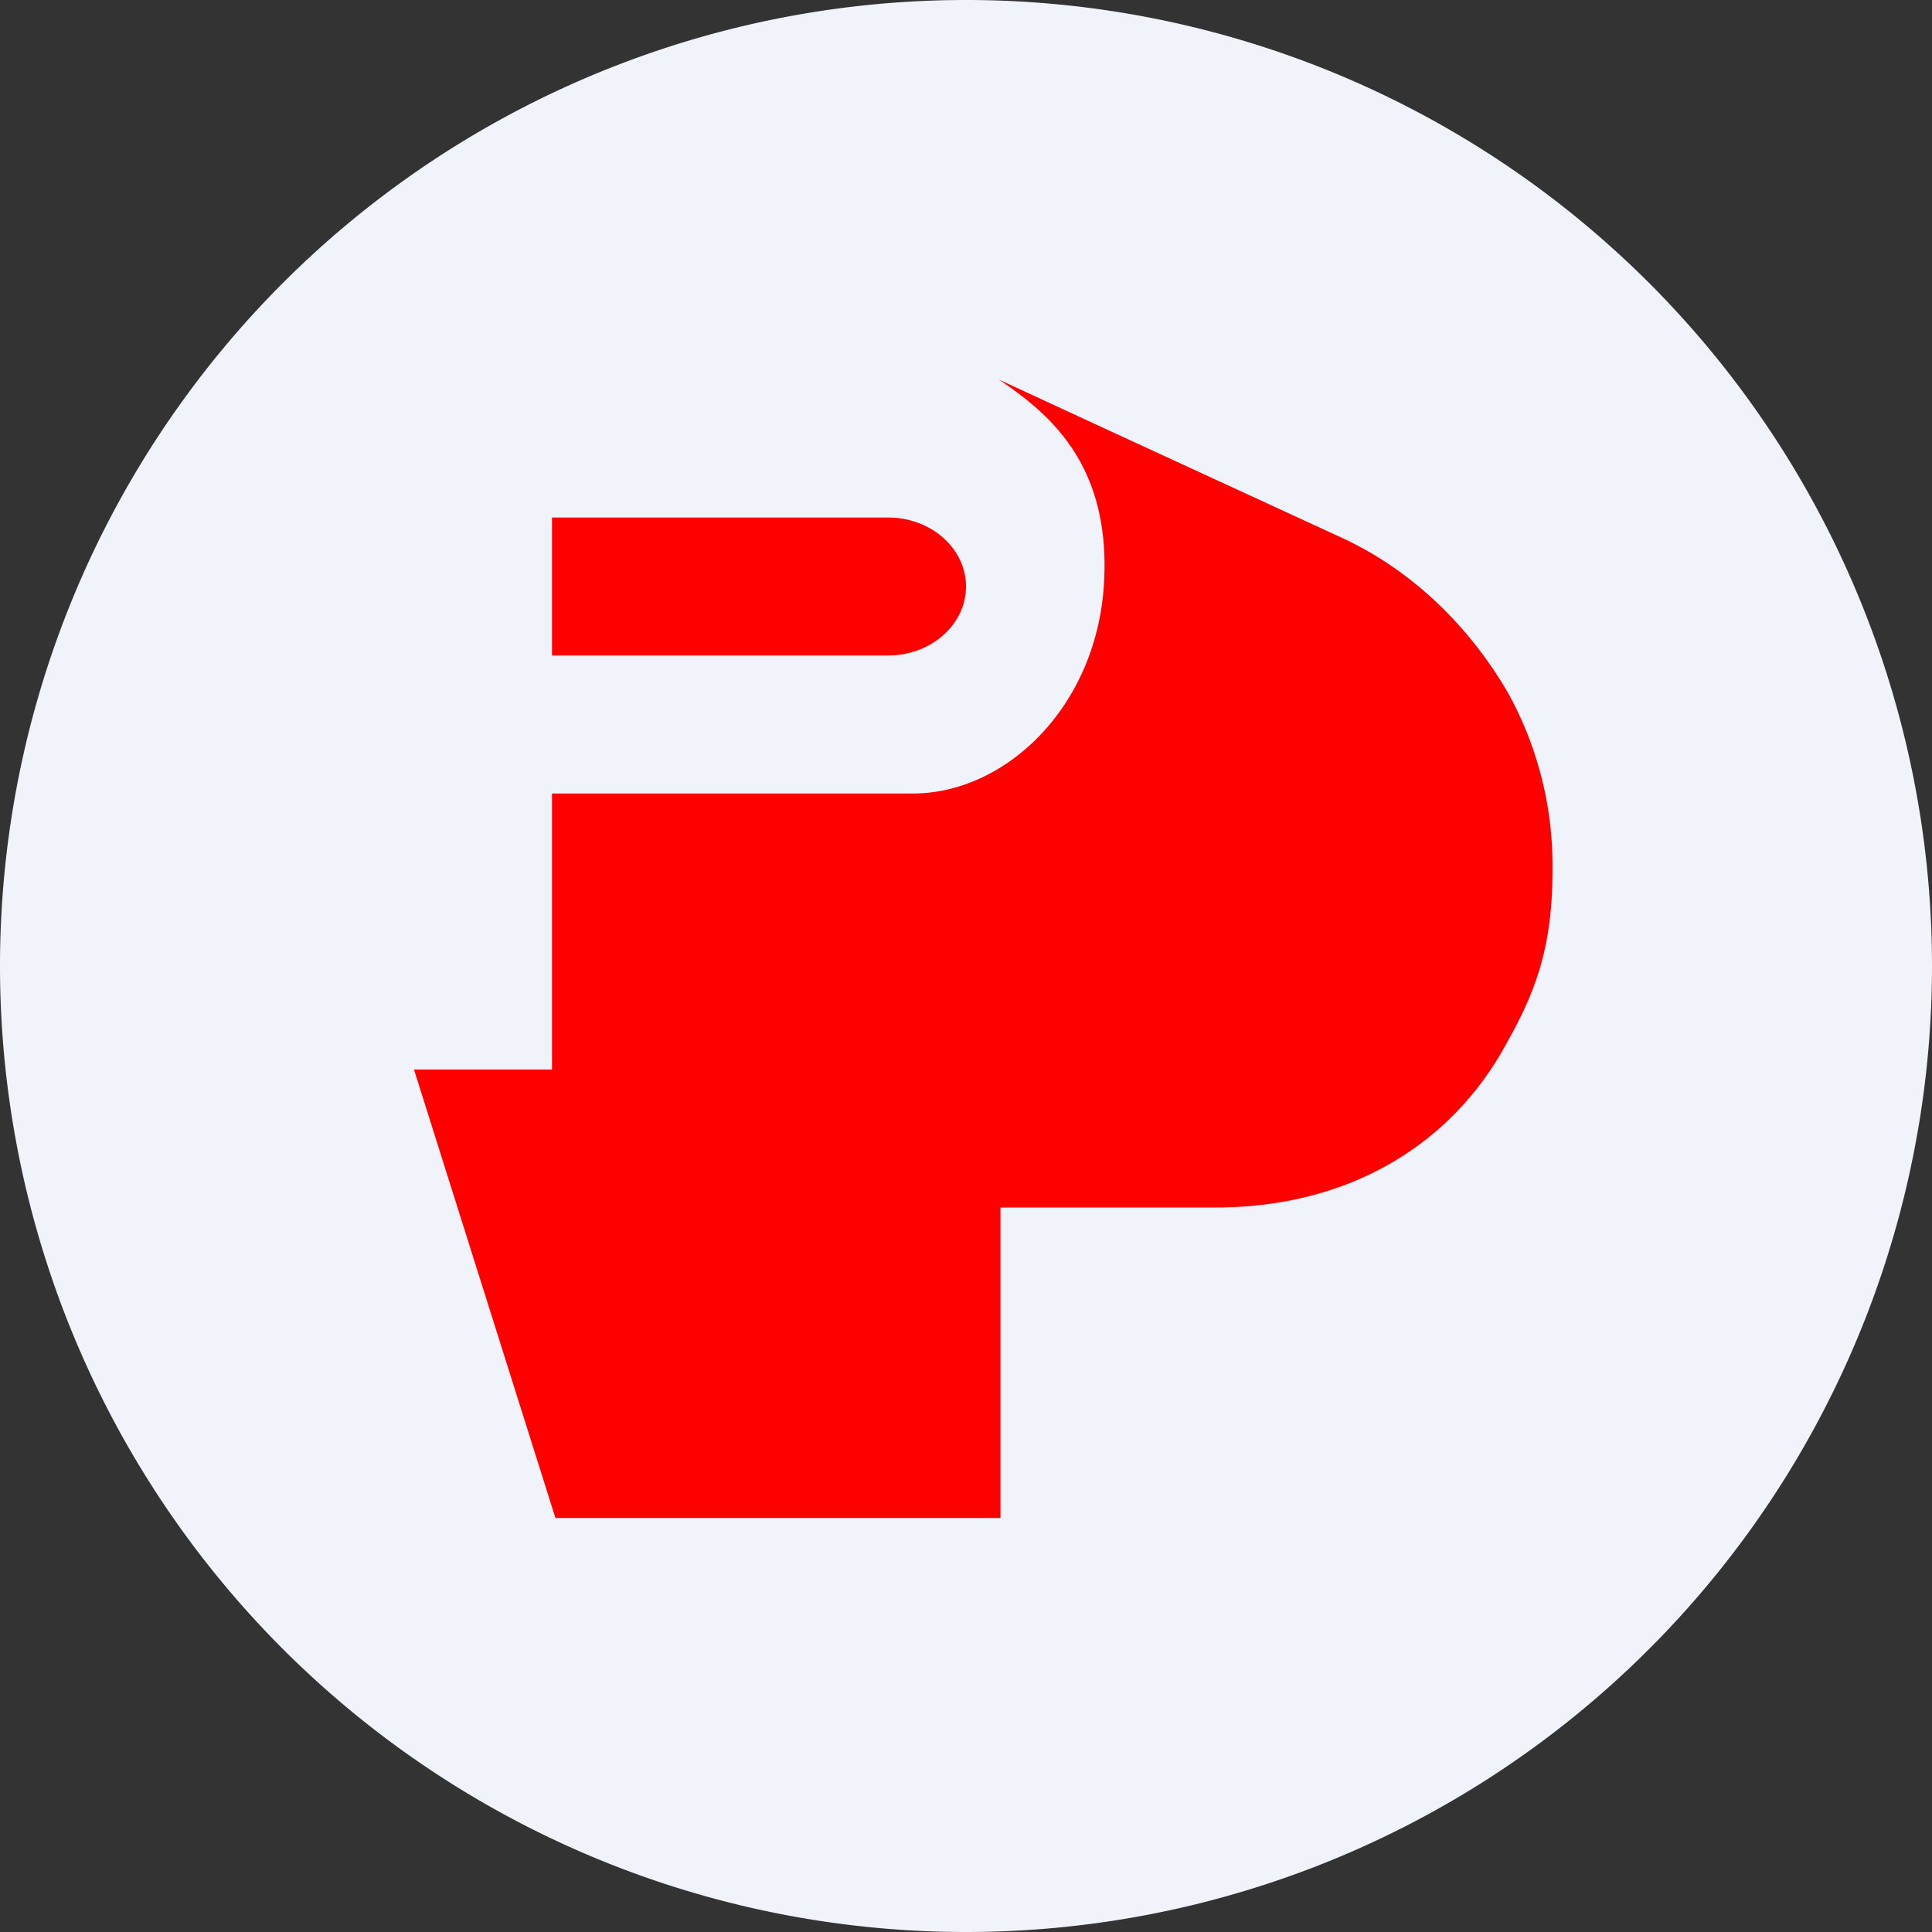
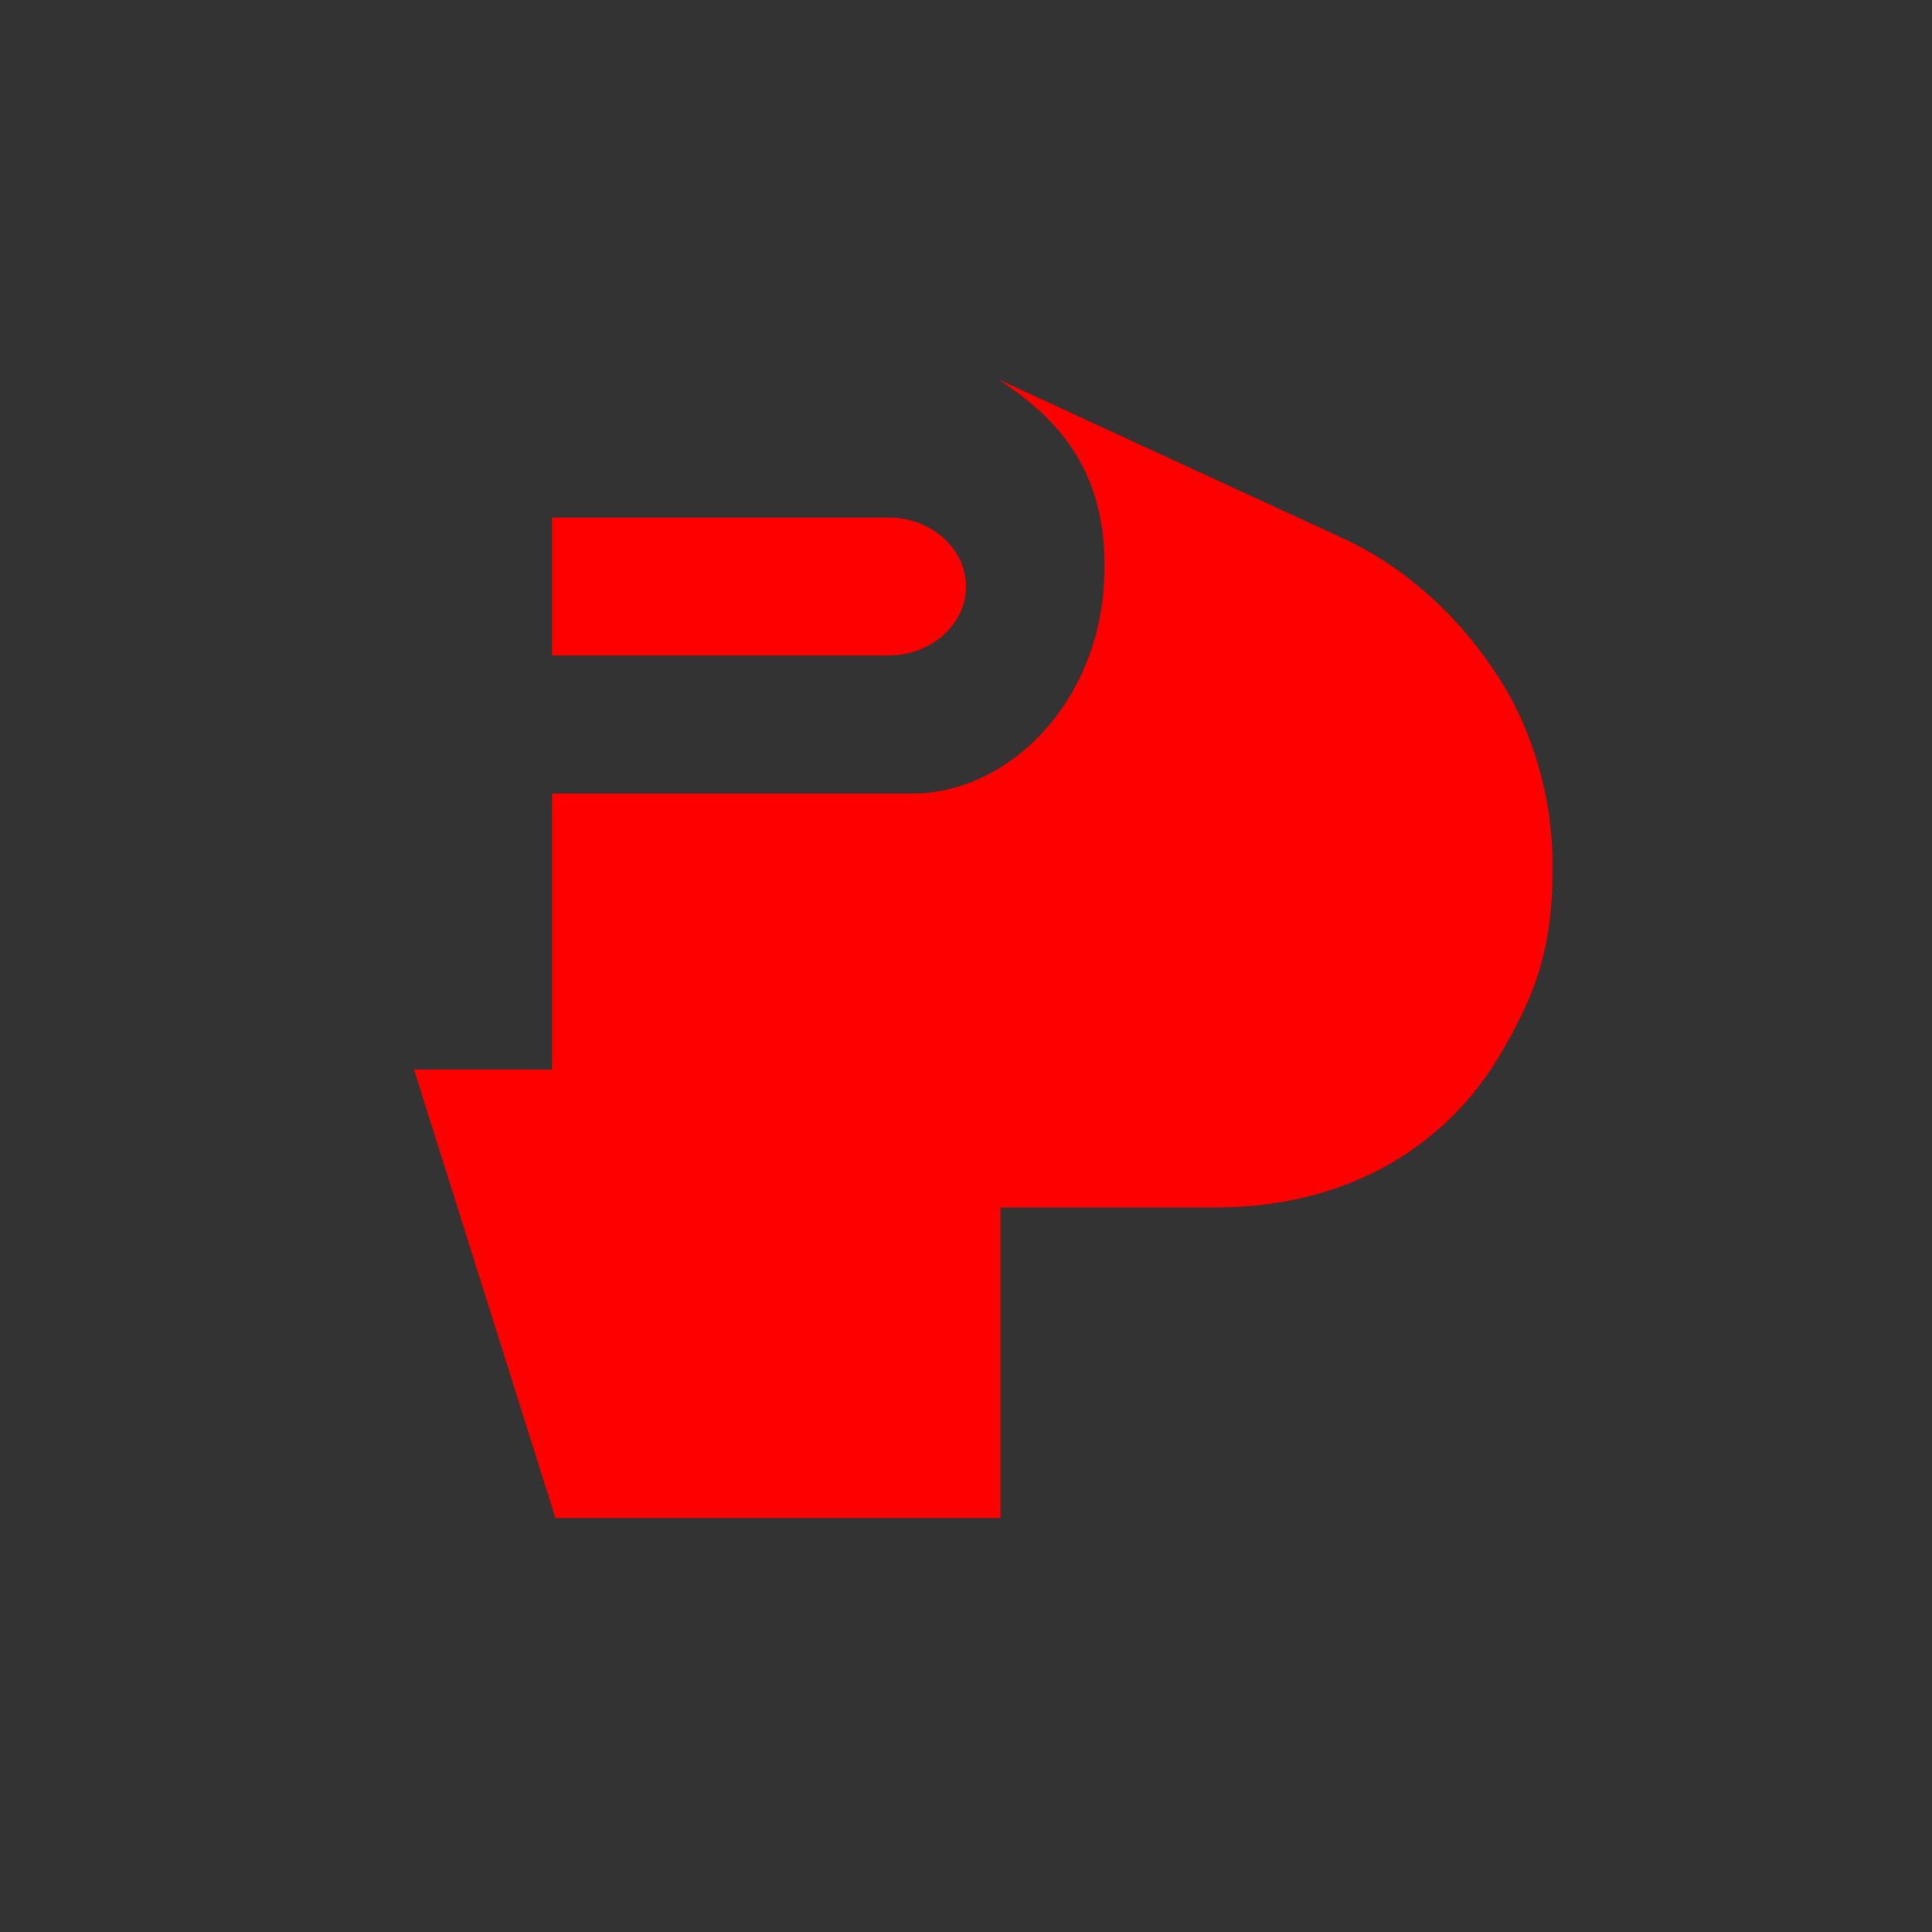
<svg xmlns="http://www.w3.org/2000/svg" width="56" height="56" viewBox="0 0 56 56">
  <rect x="0" y="0" width="56" height="56" fill="#333333" stroke="none" />
-   <path d="M0 28a28 28 0 1 1 56 0 28 28 0 1 1-56 0Z" fill="#F0F3FA" />
  <path d="M43.72 20.1A10.34 10.34 0 0 1 45 25.23c0 2.2-.48 3.5-1.32 4.99-1.53 2.85-4.45 4.78-8.46 4.78H29v9H16.1L12 31h4v-8h10.46c2.68 0 5.33-2.5 5.54-6.09.2-3.44-1.57-4.91-3.05-5.91l3.33 1.54 6.64 3.06c2.06.96 3.7 2.6 4.8 4.5ZM25.74 15H16v4h9.74c1.25 0 2.26-.9 2.26-2s-1.01-2-2.26-2Z" fill="red" />
</svg>